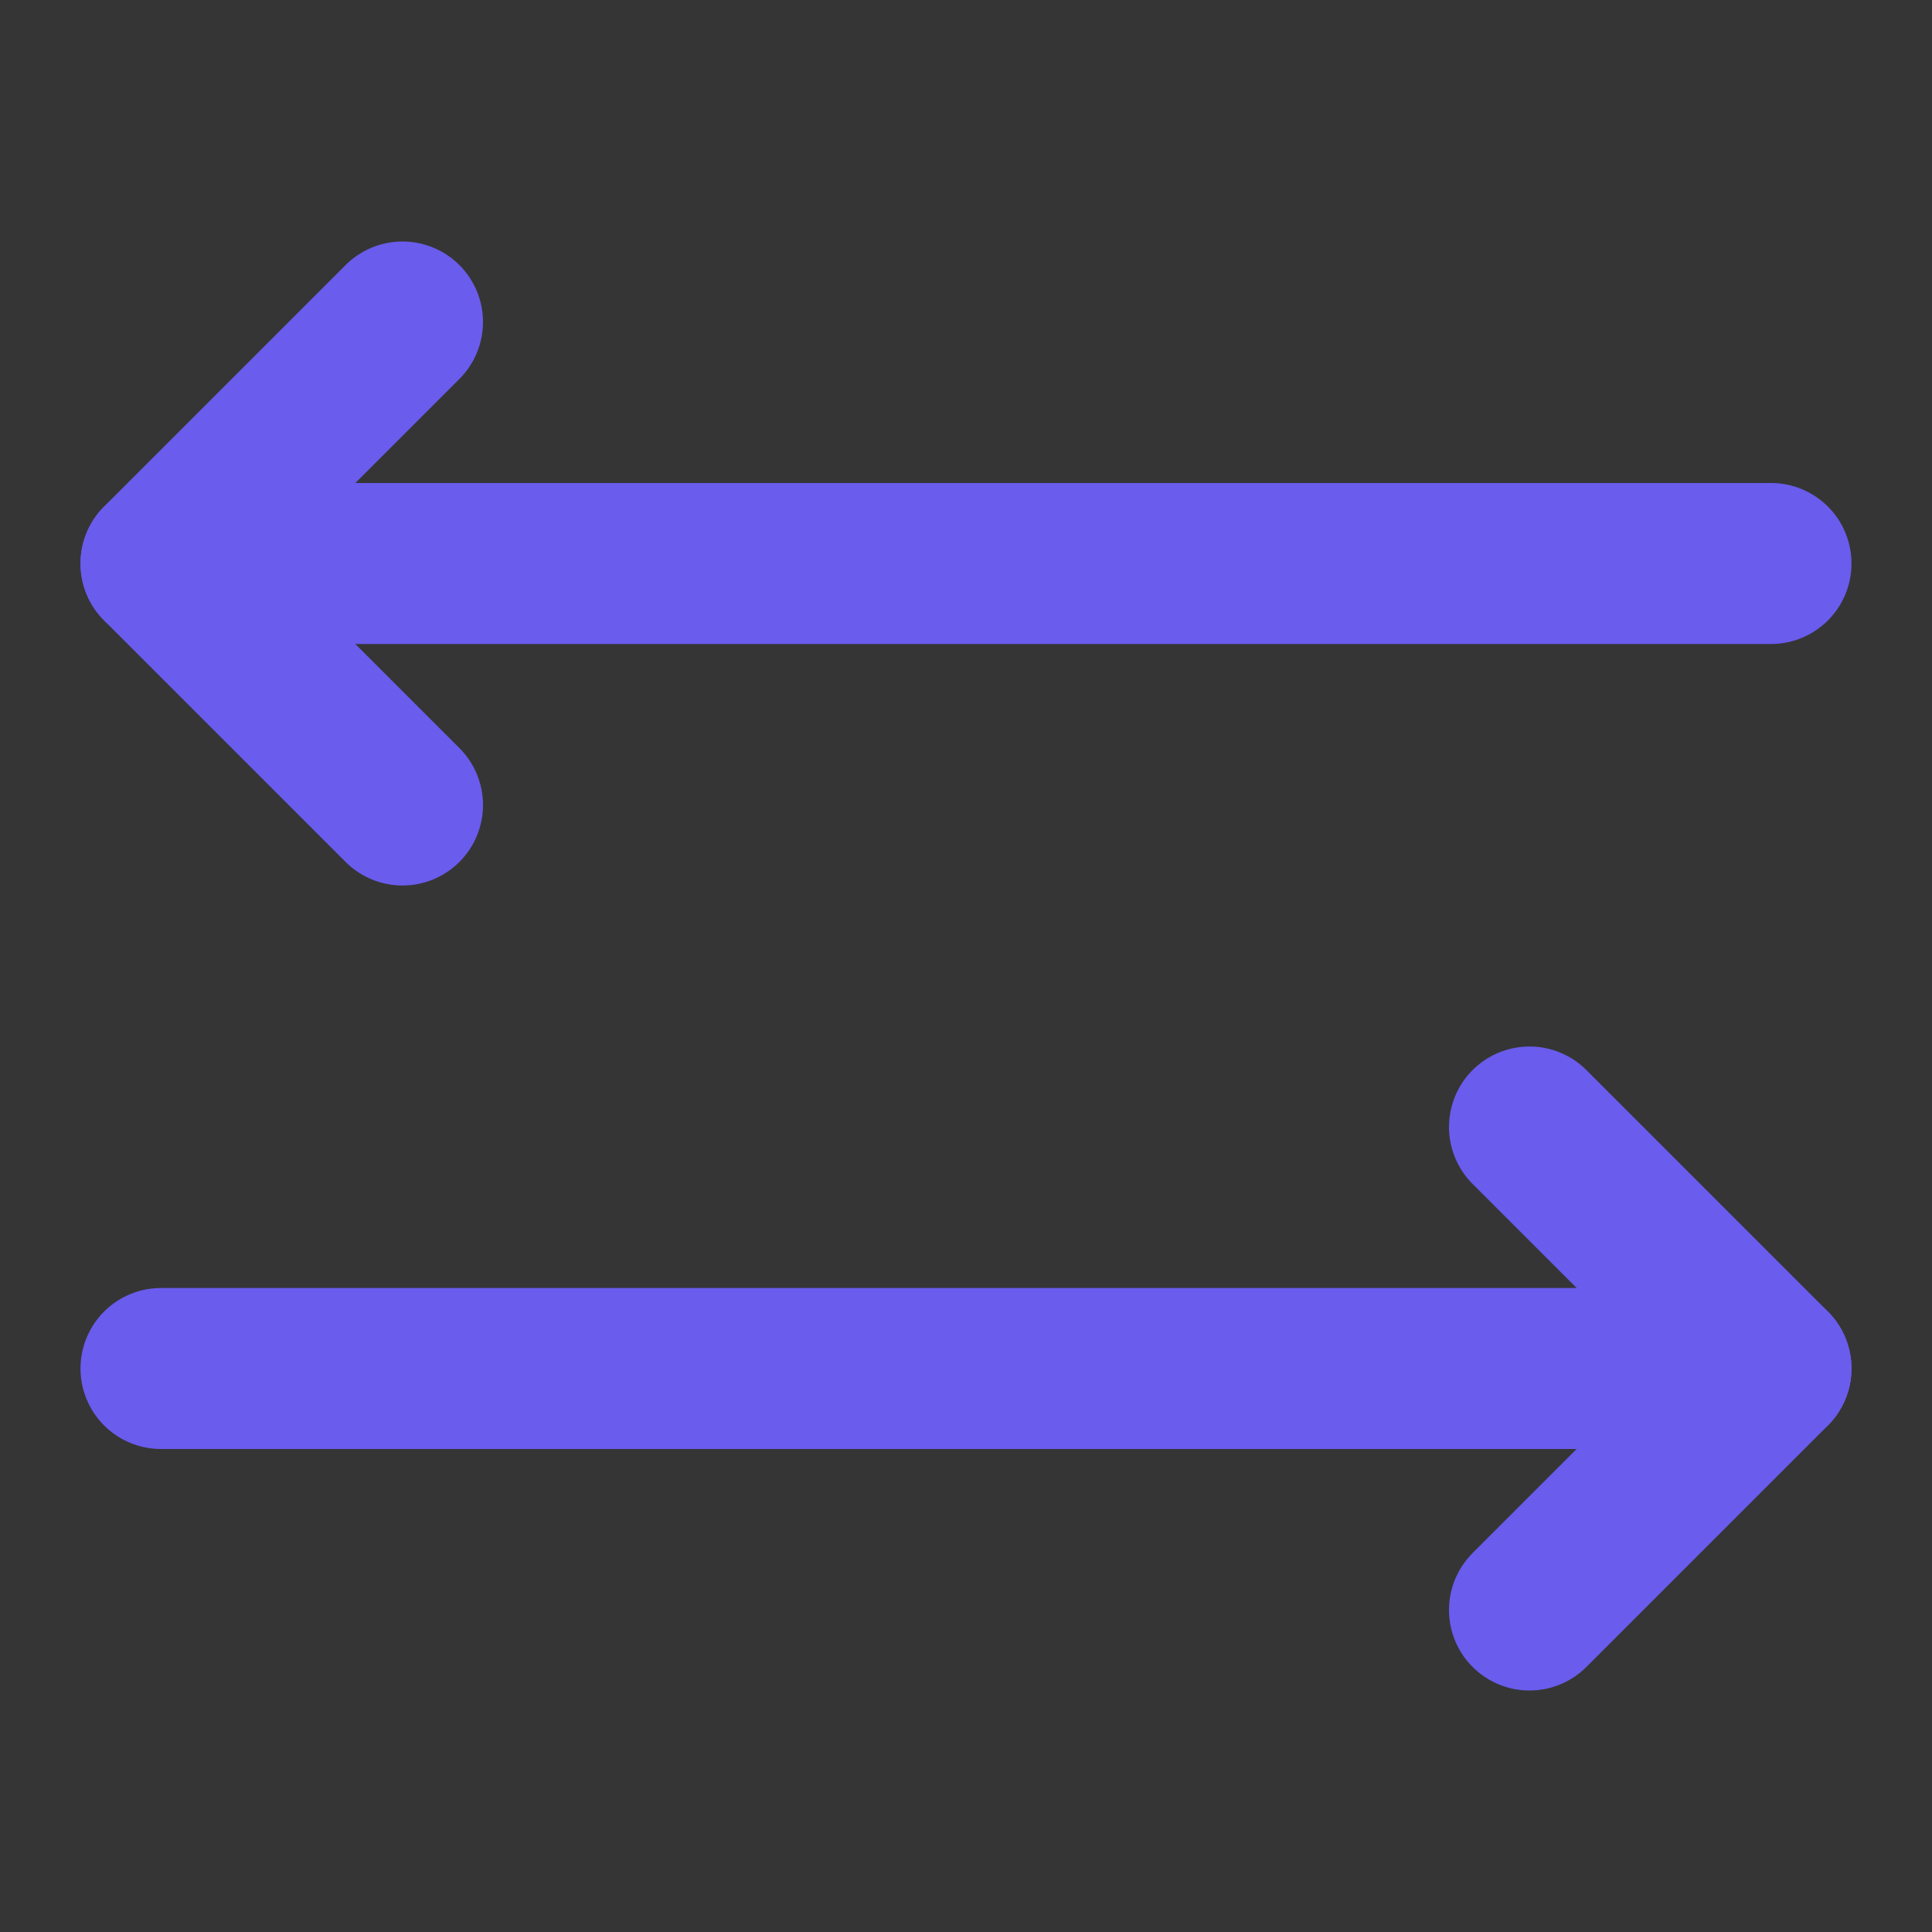
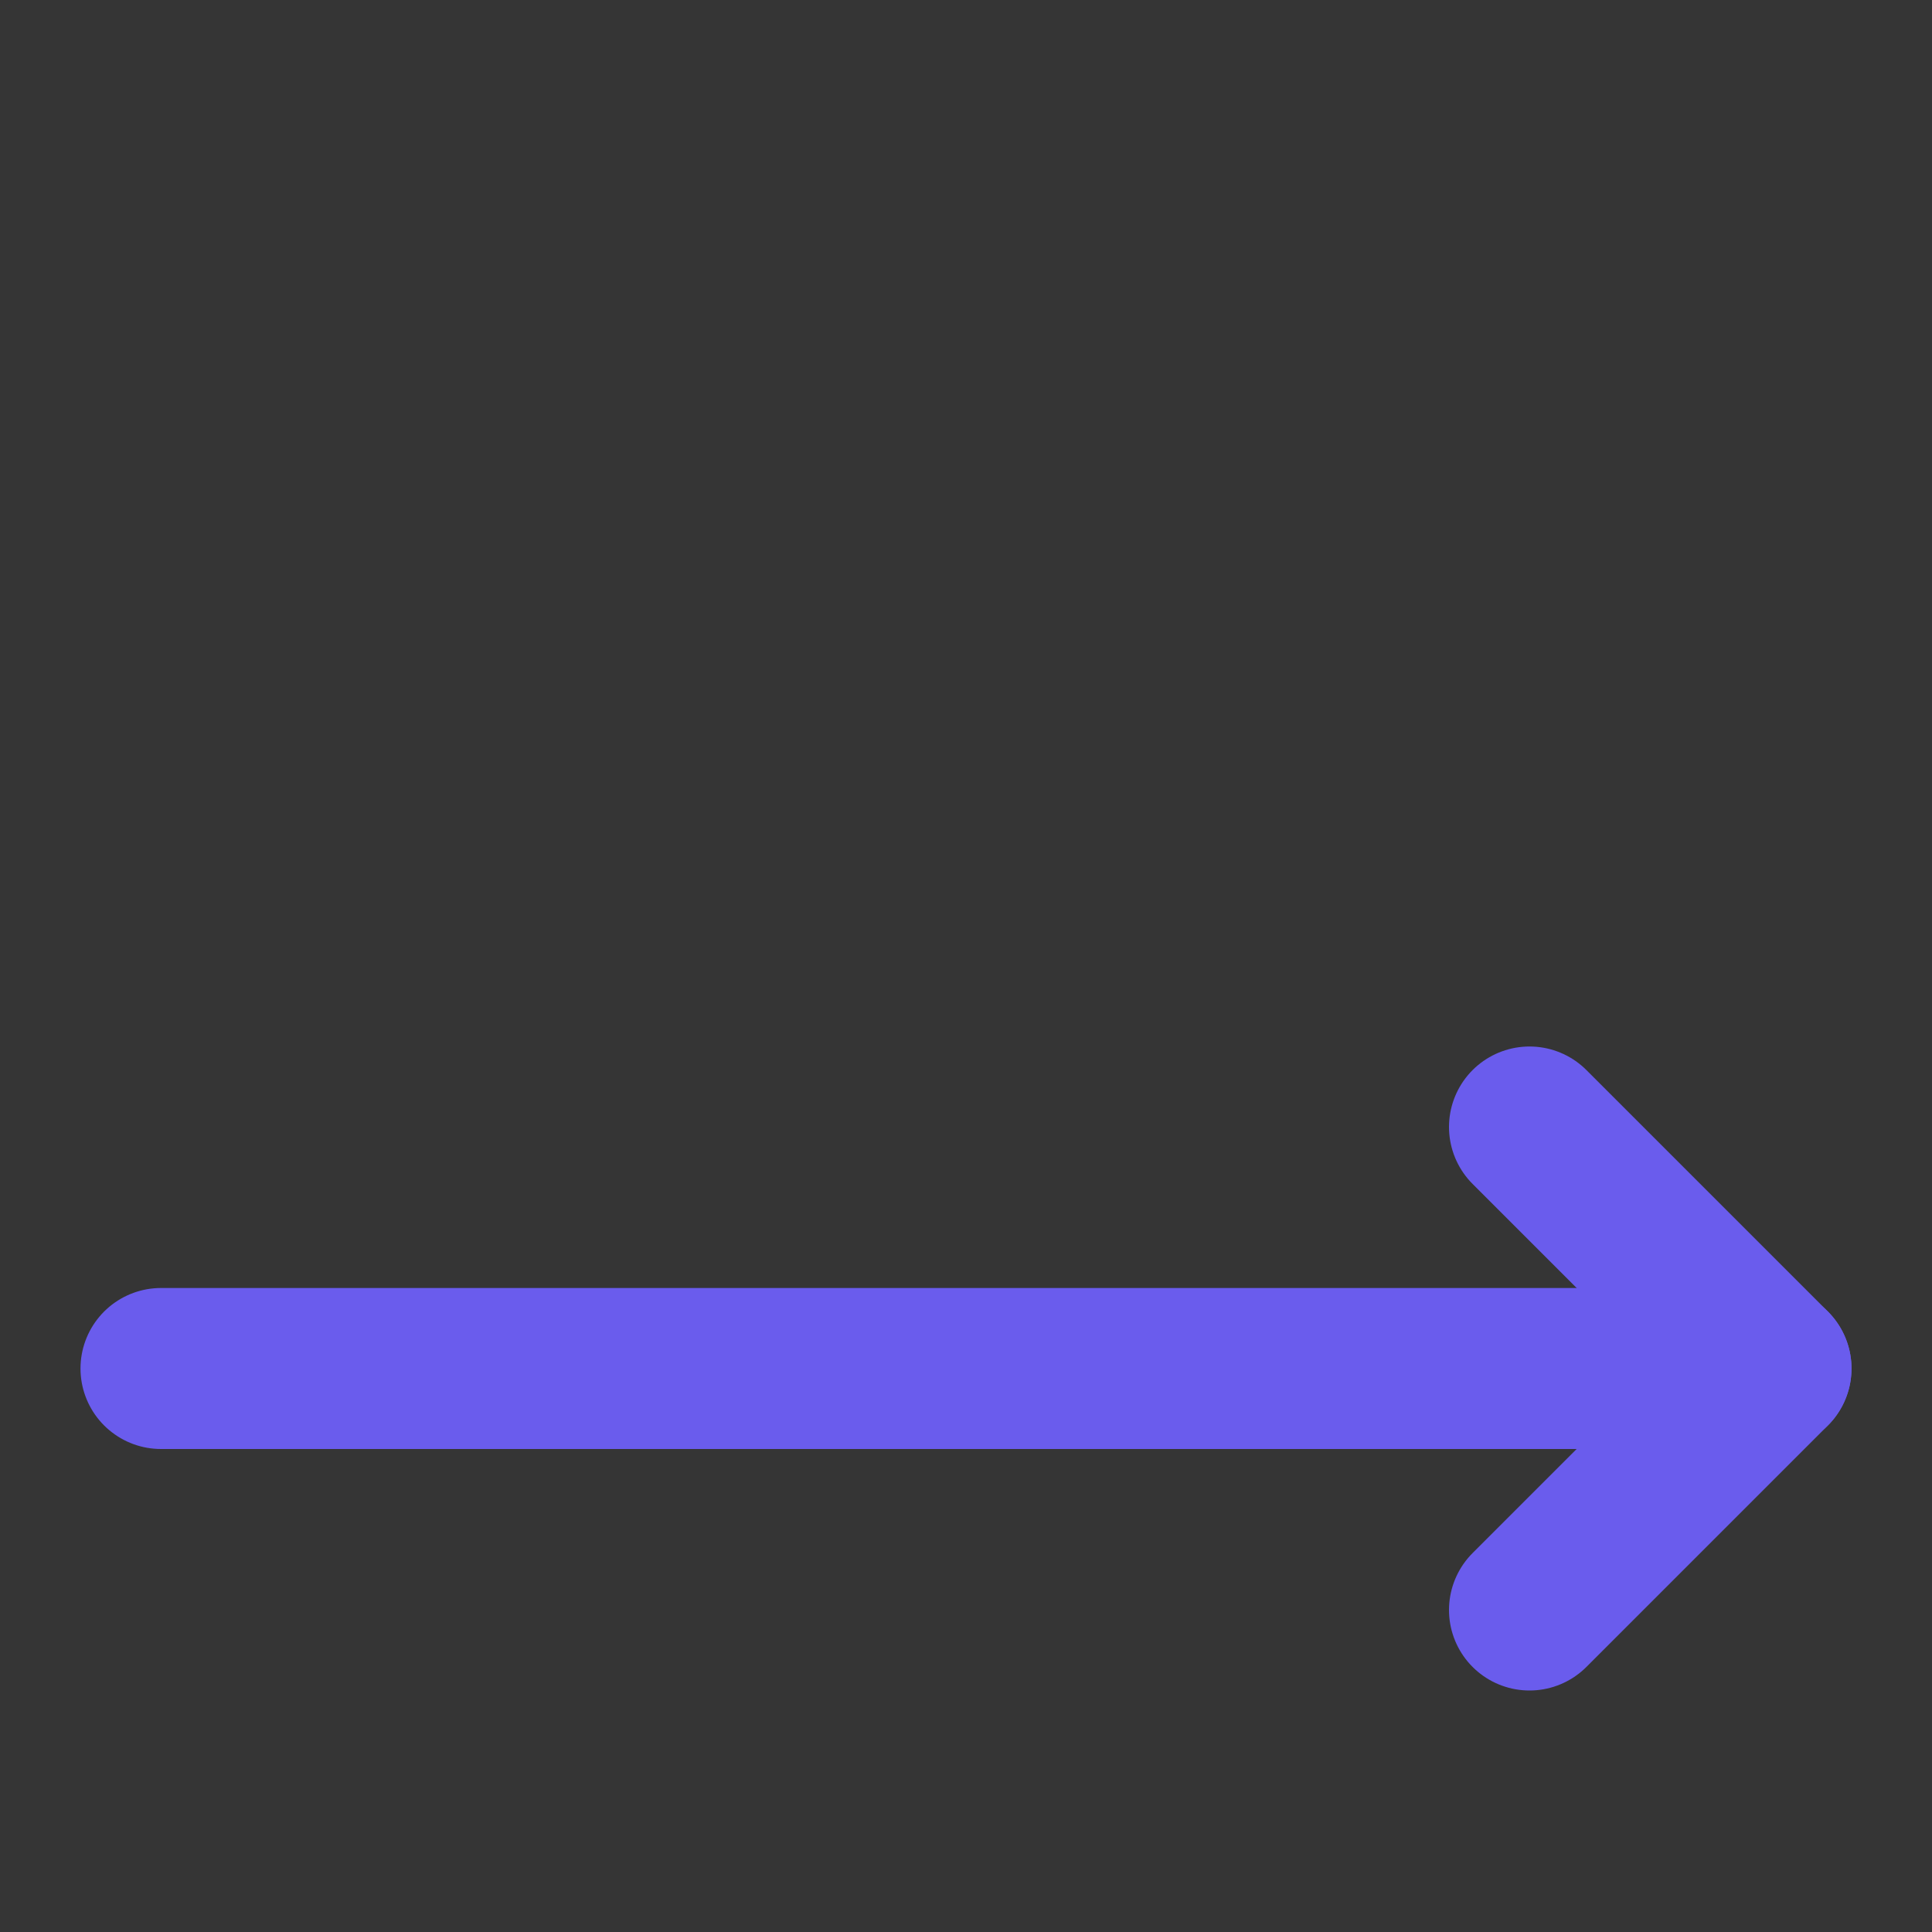
<svg xmlns="http://www.w3.org/2000/svg" width="800px" height="800px" viewBox="0 0 48 48" fill="none">
  <rect x="0" y="0" width="48" height="48" fill="#333333" stroke="none" />
  <g id="SVGRepo_bgCarrier" stroke-width="0" />
  <g id="SVGRepo_tracerCarrier" stroke-linecap="round" stroke-linejoin="round" />
  <g id="SVGRepo_iconCarrier">
    <rect width="48" height="48" fill="white" fill-opacity="0.01" />
-     <path d="M10 8L4 14L10 20" stroke="#6A5CED" stroke-width="4" stroke-linecap="round" stroke-linejoin="round" />
    <path d="M38 28L44 34L38 40" stroke="#6A5CED" stroke-width="4" stroke-linecap="round" stroke-linejoin="round" />
-     <path d="M4 14H44" stroke="#6A5CED" stroke-width="4" stroke-linecap="round" stroke-linejoin="round" />
    <path d="M4 34H44" stroke="#6A5CED" stroke-width="4" stroke-linecap="round" stroke-linejoin="round" />
  </g>
</svg>